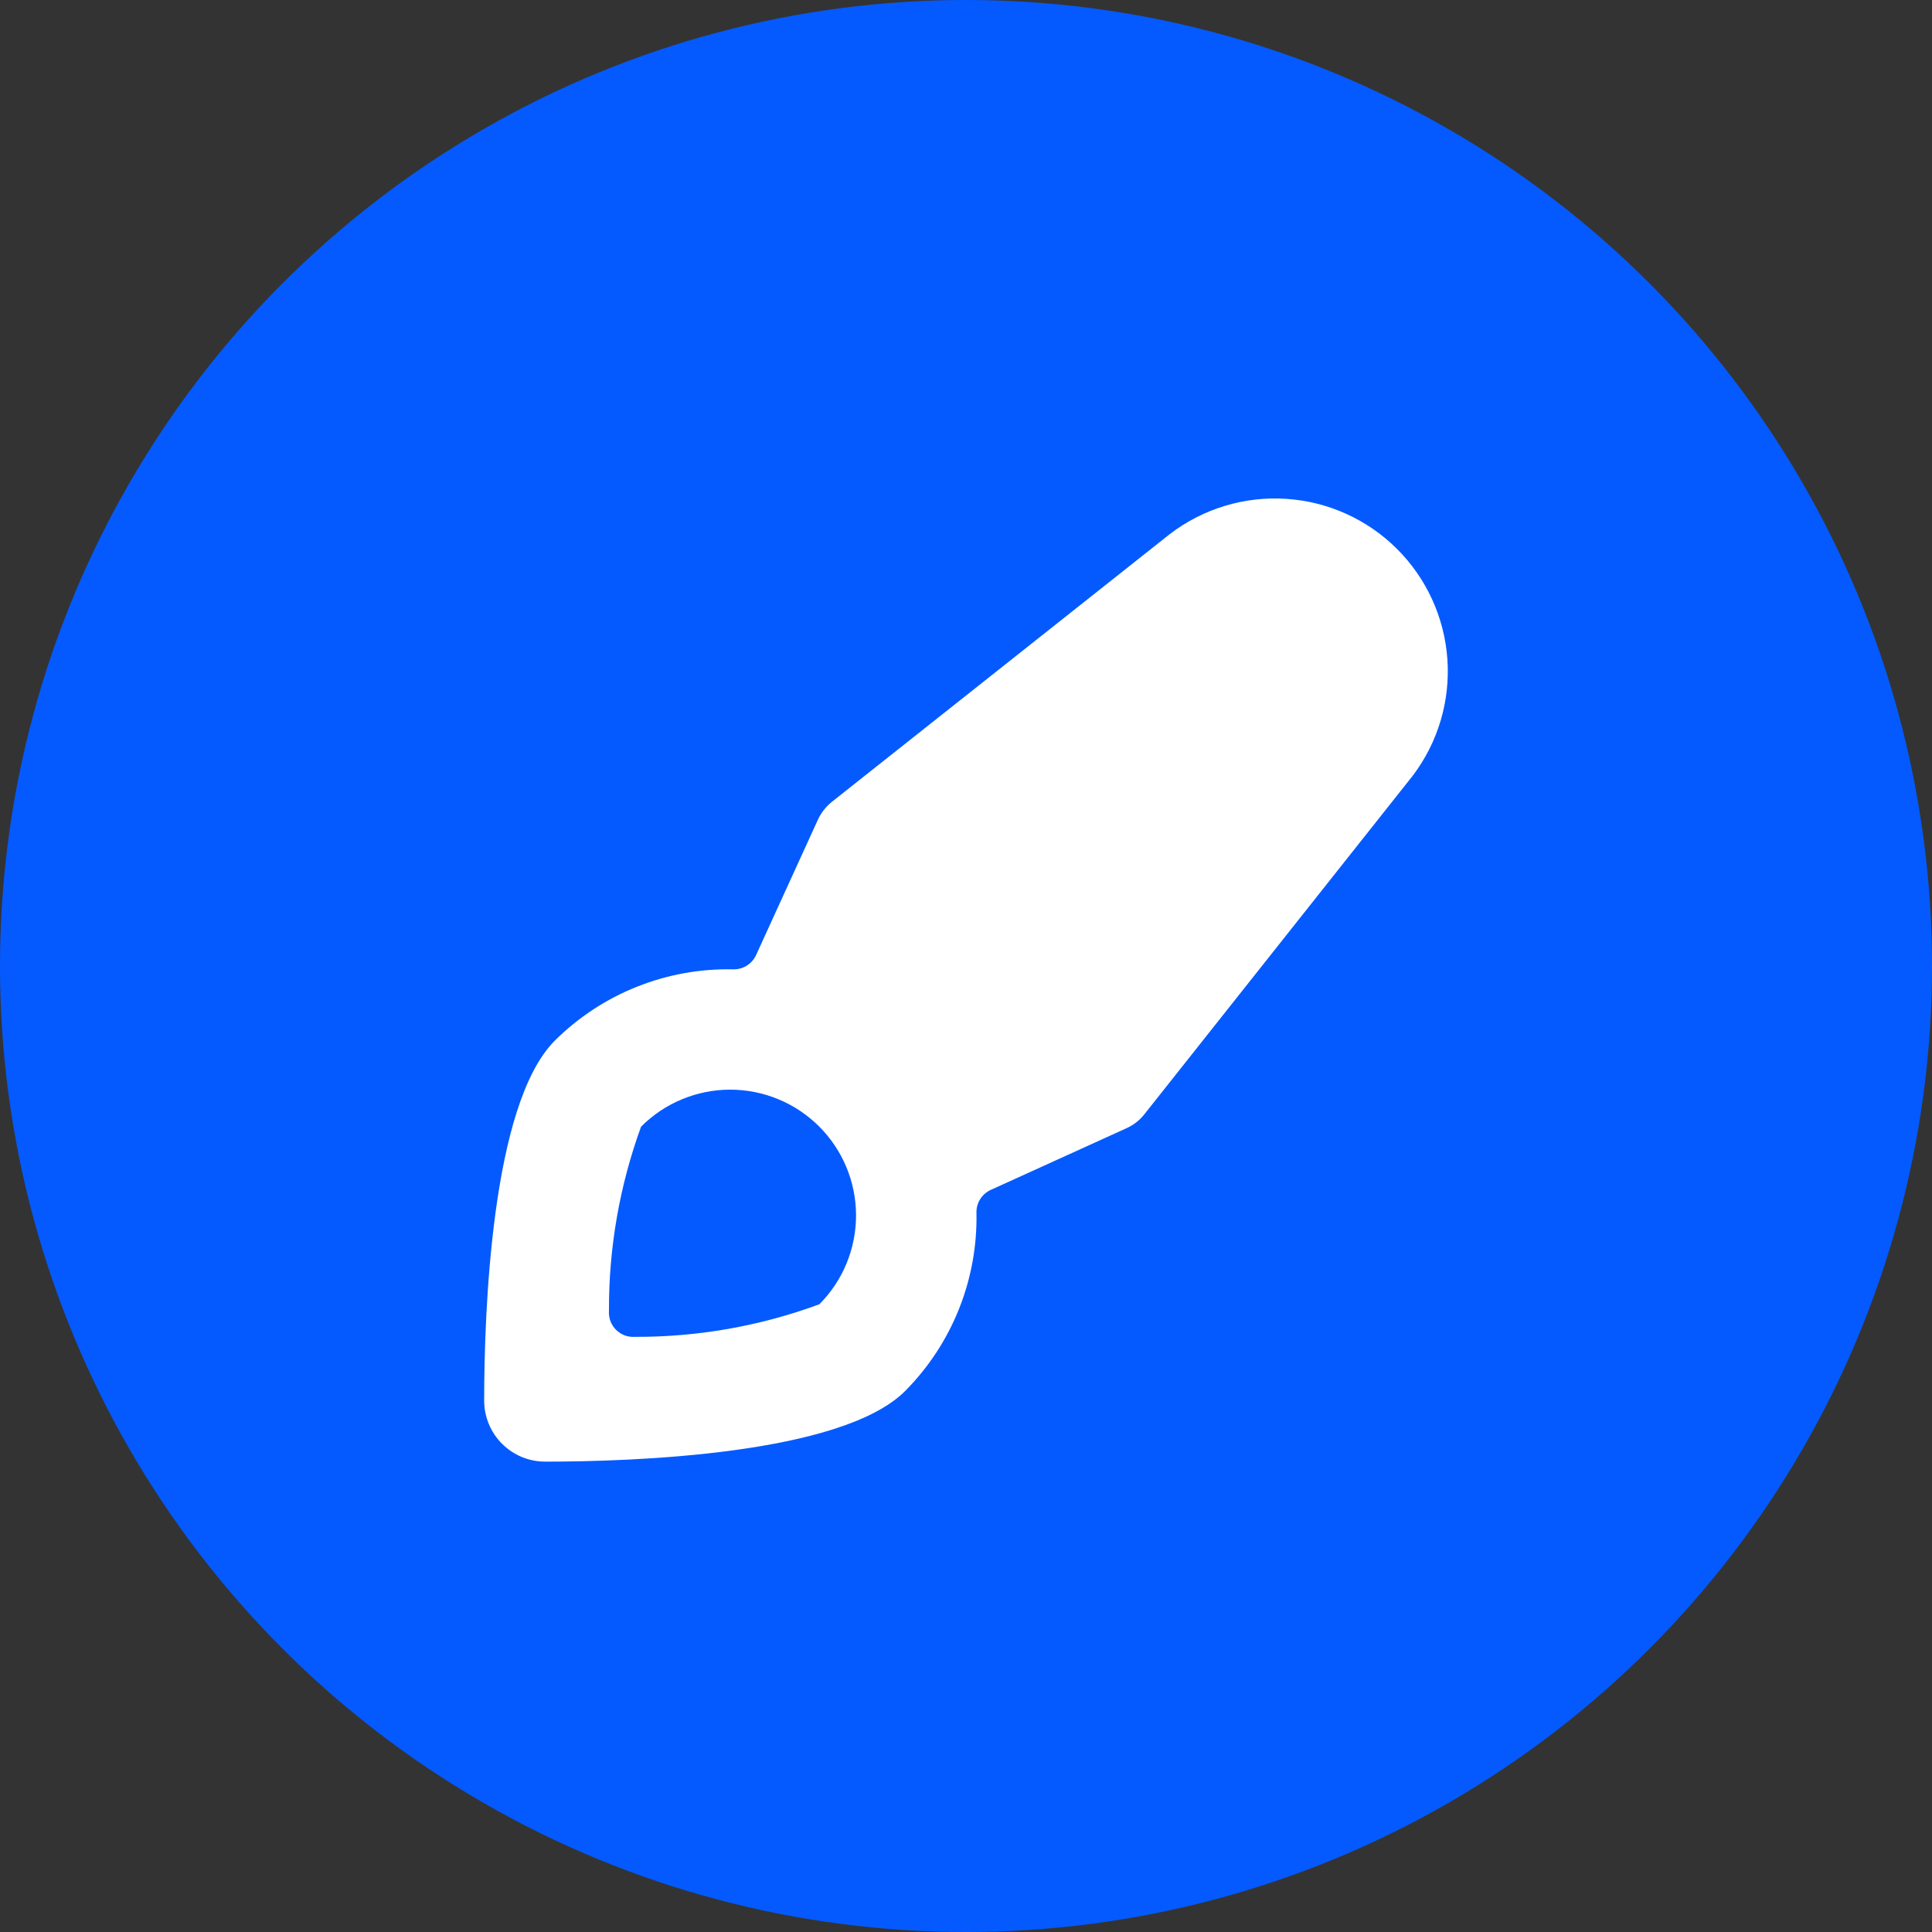
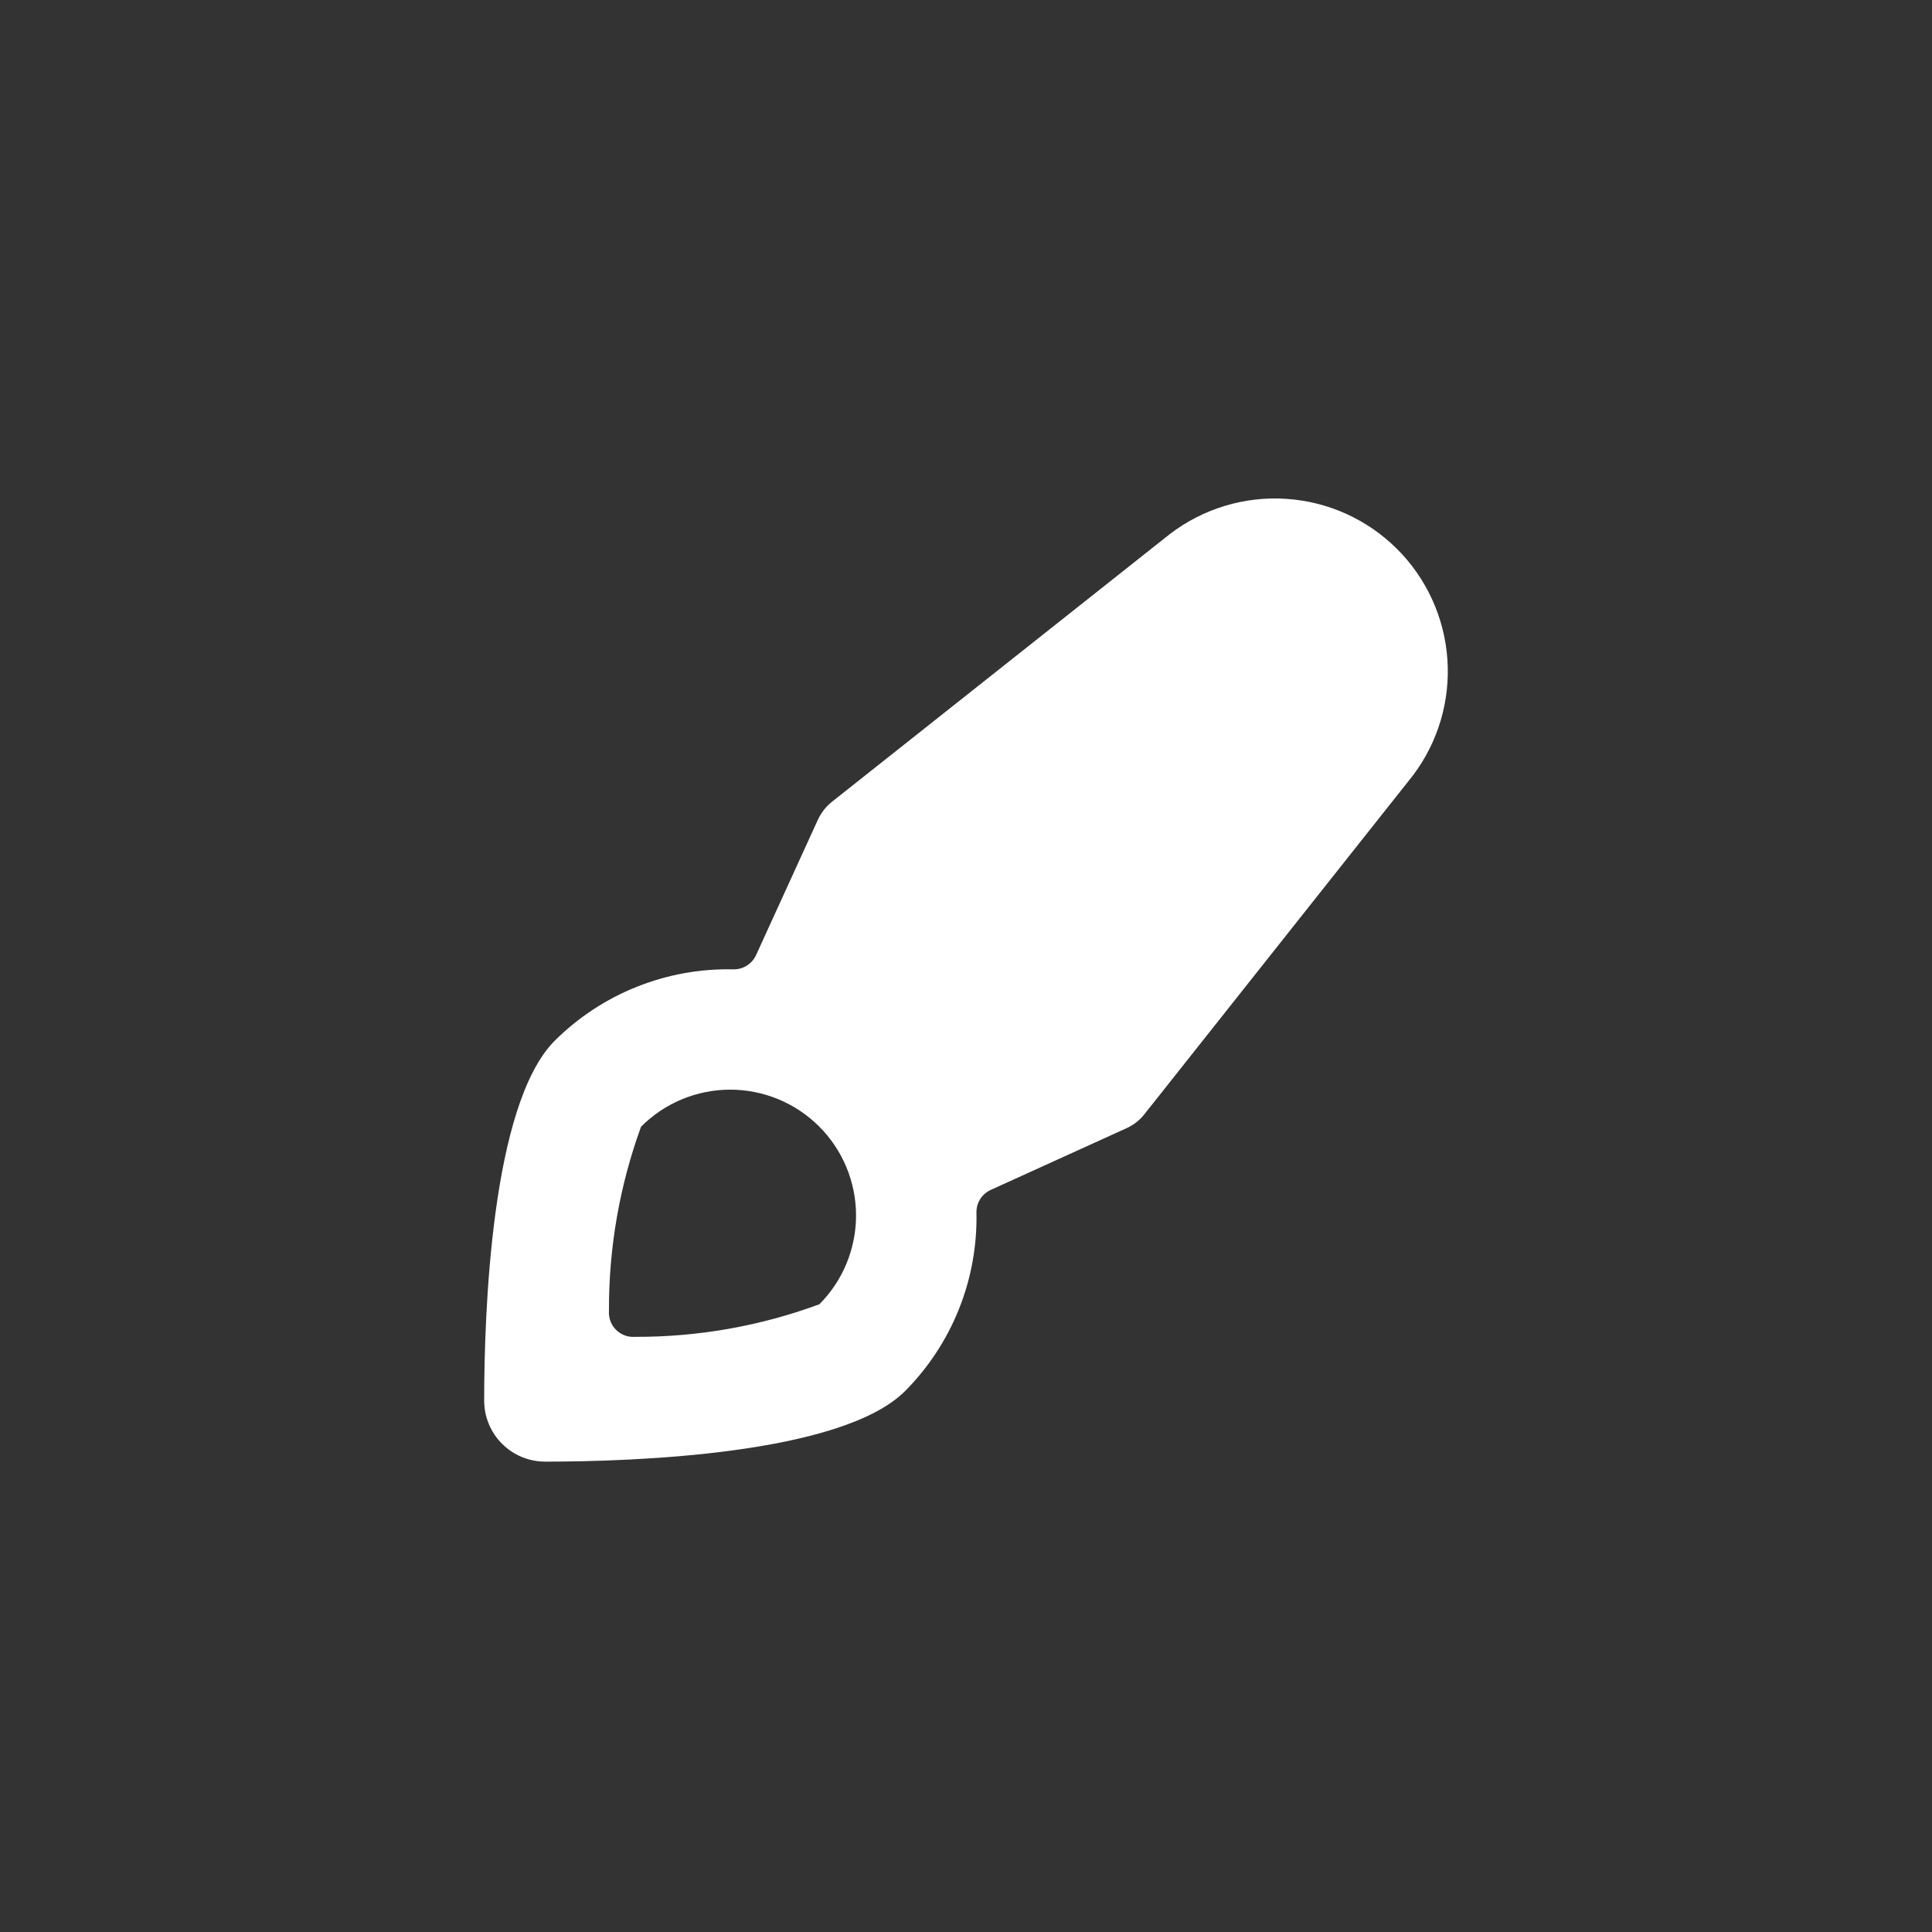
<svg xmlns="http://www.w3.org/2000/svg" width="56" height="56" viewBox="0 0 56 56" fill="none">
  <rect x="0" y="0" width="56" height="56" fill="#333333" stroke="none" />
-   <circle cx="28" cy="28" r="28" fill="#045AFF" />
  <path d="M40.954 22.478C41.684 21.511 42.039 20.312 41.953 19.104C41.867 17.895 41.346 16.759 40.487 15.905C39.627 15.05 38.487 14.537 37.278 14.459C36.069 14.38 34.873 14.743 33.91 15.479L24.112 23.242C23.938 23.382 23.798 23.561 23.705 23.765L21.915 27.684C21.858 27.809 21.765 27.915 21.648 27.988C21.532 28.062 21.396 28.099 21.259 28.097C20.301 28.075 19.349 28.247 18.459 28.602C17.569 28.957 16.761 29.488 16.081 30.164C14.235 32.013 14.034 38.082 14.034 40.599C14.034 41.067 14.22 41.517 14.552 41.848C14.883 42.18 15.333 42.366 15.801 42.366C18.321 42.366 24.386 42.168 26.236 40.319C26.91 39.64 27.441 38.832 27.796 37.943C28.151 37.054 28.323 36.103 28.303 35.147C28.3 35.008 28.338 34.873 28.412 34.756C28.486 34.639 28.593 34.547 28.718 34.49L32.643 32.706C32.849 32.615 33.03 32.476 33.169 32.299L40.954 22.478ZM23.75 37.805C22.038 38.437 20.226 38.757 18.4 38.749C18.3 38.756 18.2 38.741 18.105 38.706C18.012 38.67 17.926 38.615 17.855 38.544C17.784 38.474 17.729 38.388 17.694 38.294C17.659 38.2 17.644 38.1 17.651 38C17.643 36.178 17.958 34.37 18.581 32.658C18.919 32.319 19.32 32.049 19.762 31.865C20.205 31.681 20.679 31.585 21.158 31.584C21.637 31.583 22.111 31.677 22.554 31.859C22.997 32.041 23.399 32.309 23.739 32.647C24.078 32.985 24.348 33.386 24.532 33.828C24.716 34.27 24.812 34.744 24.813 35.223C24.814 35.702 24.72 36.177 24.538 36.62C24.356 37.063 24.088 37.465 23.75 37.805V37.805Z" fill="white" />
</svg>